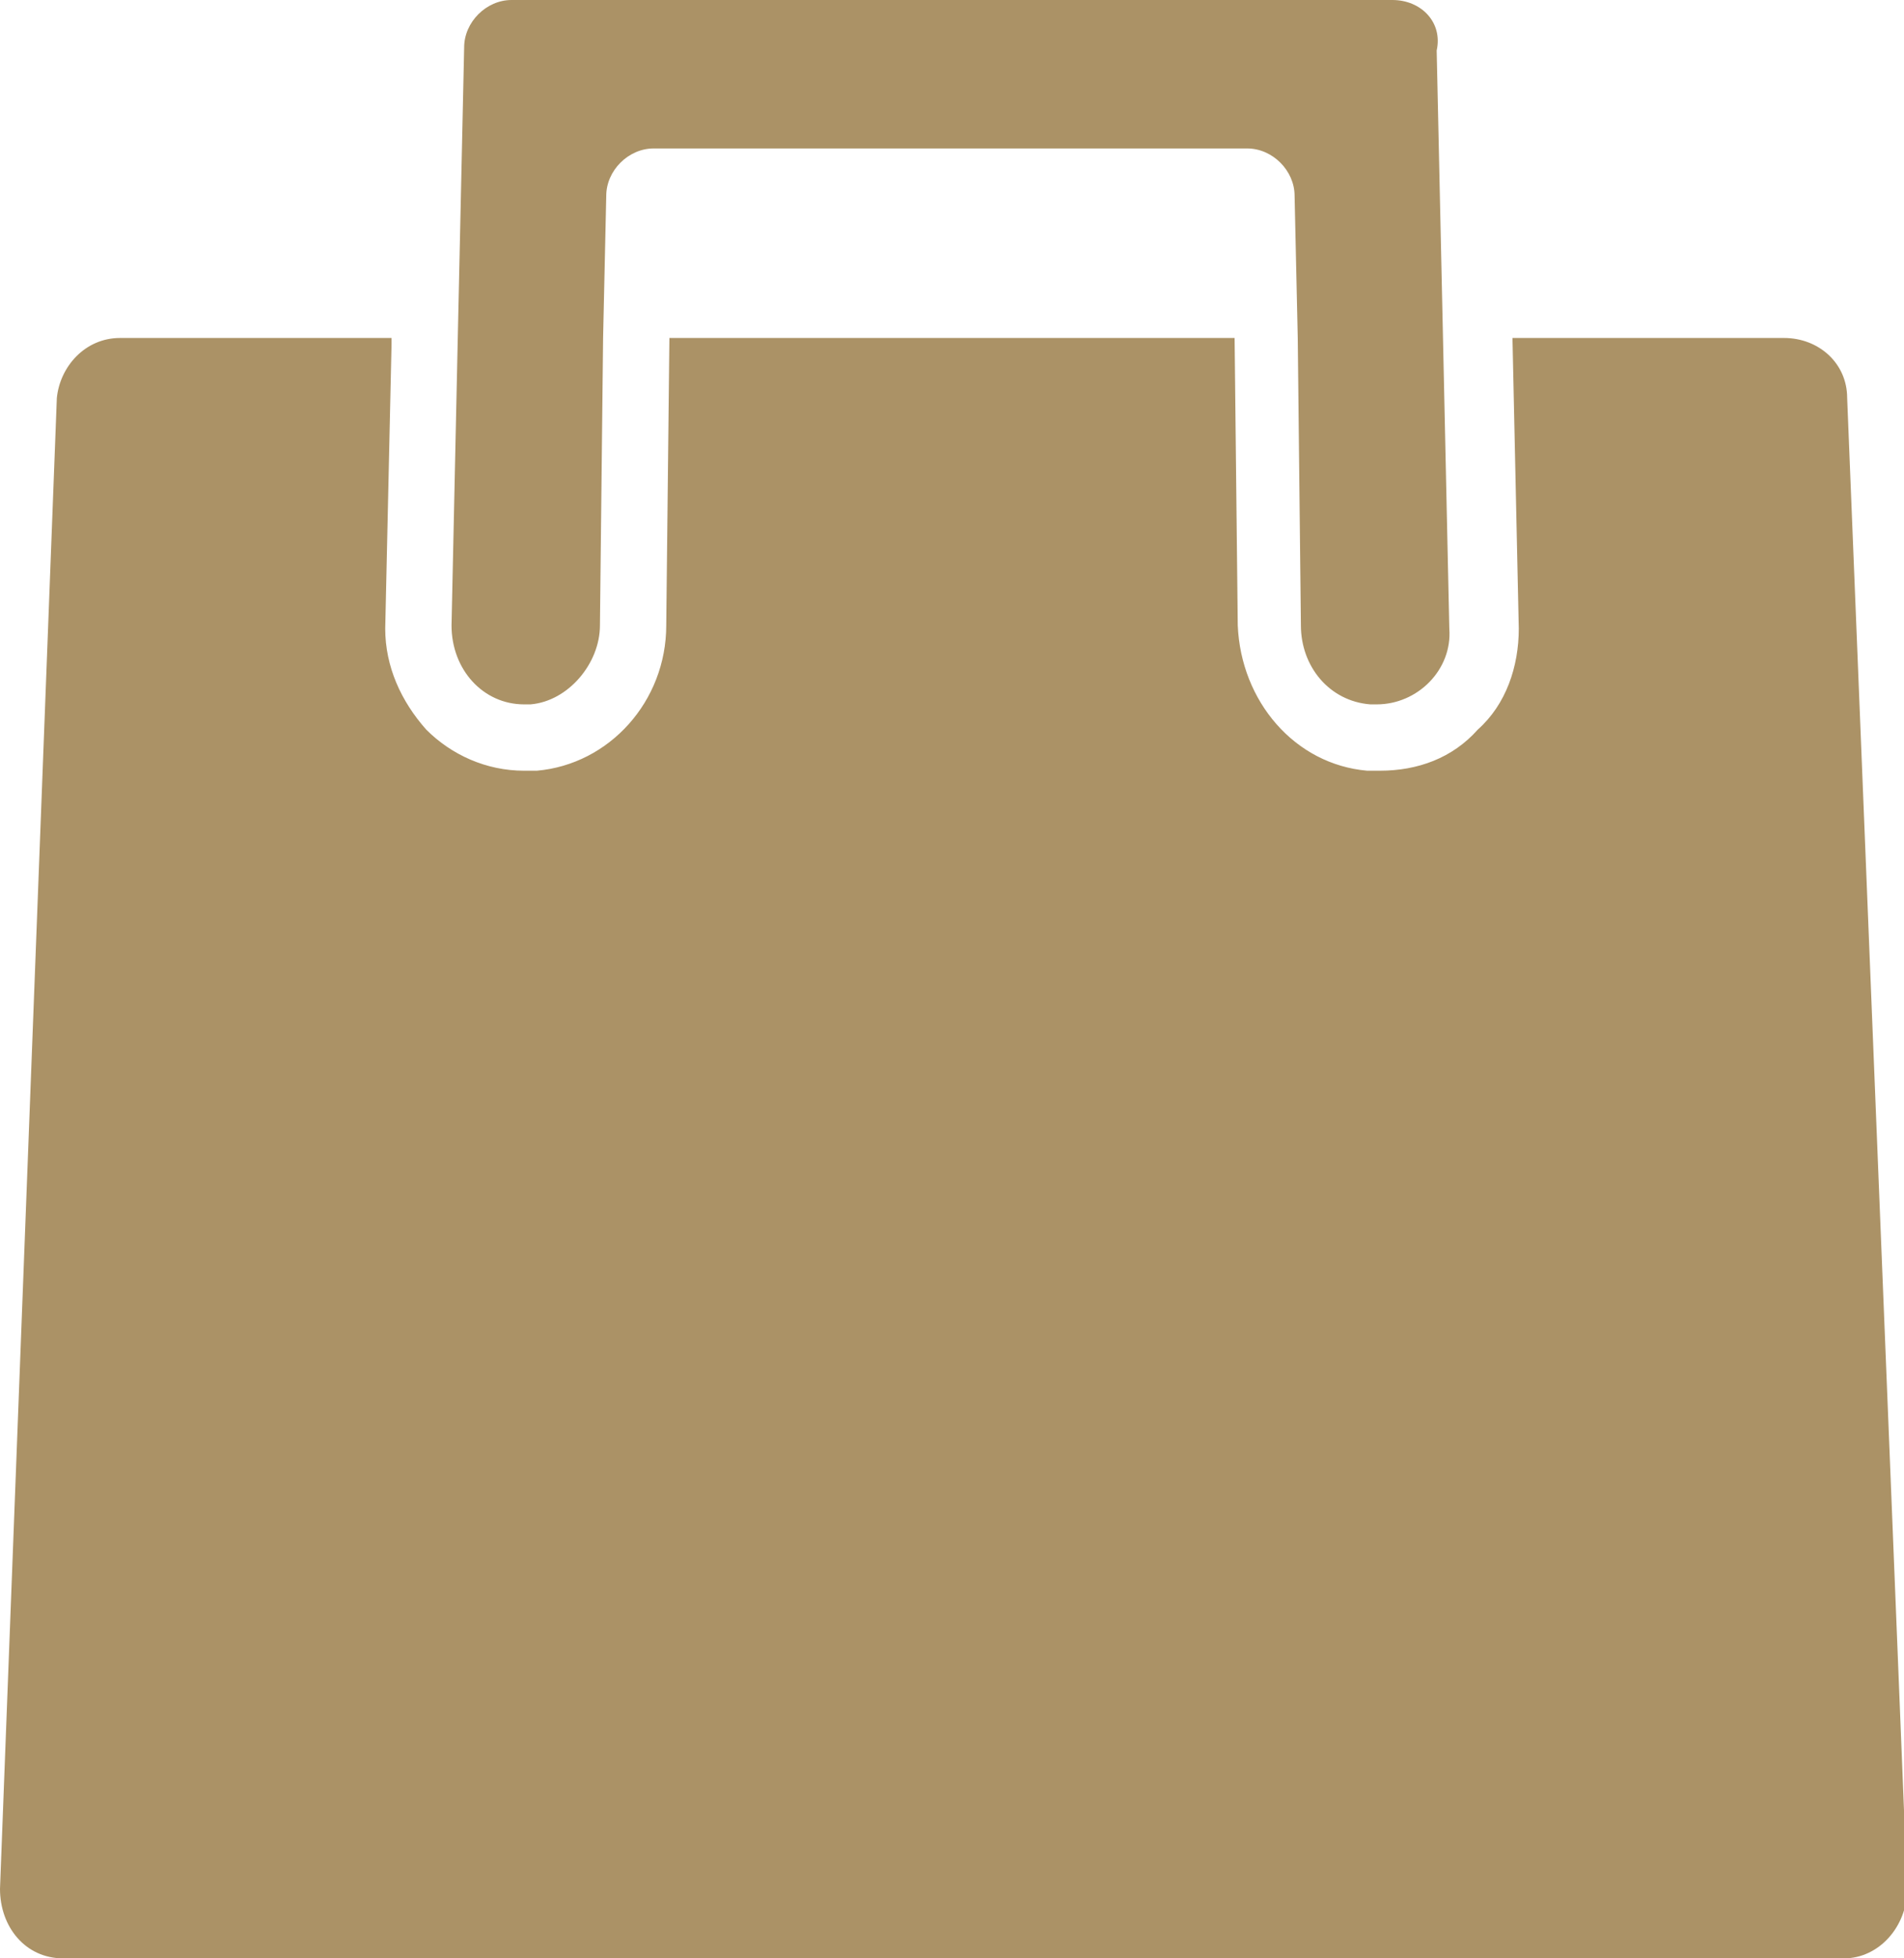
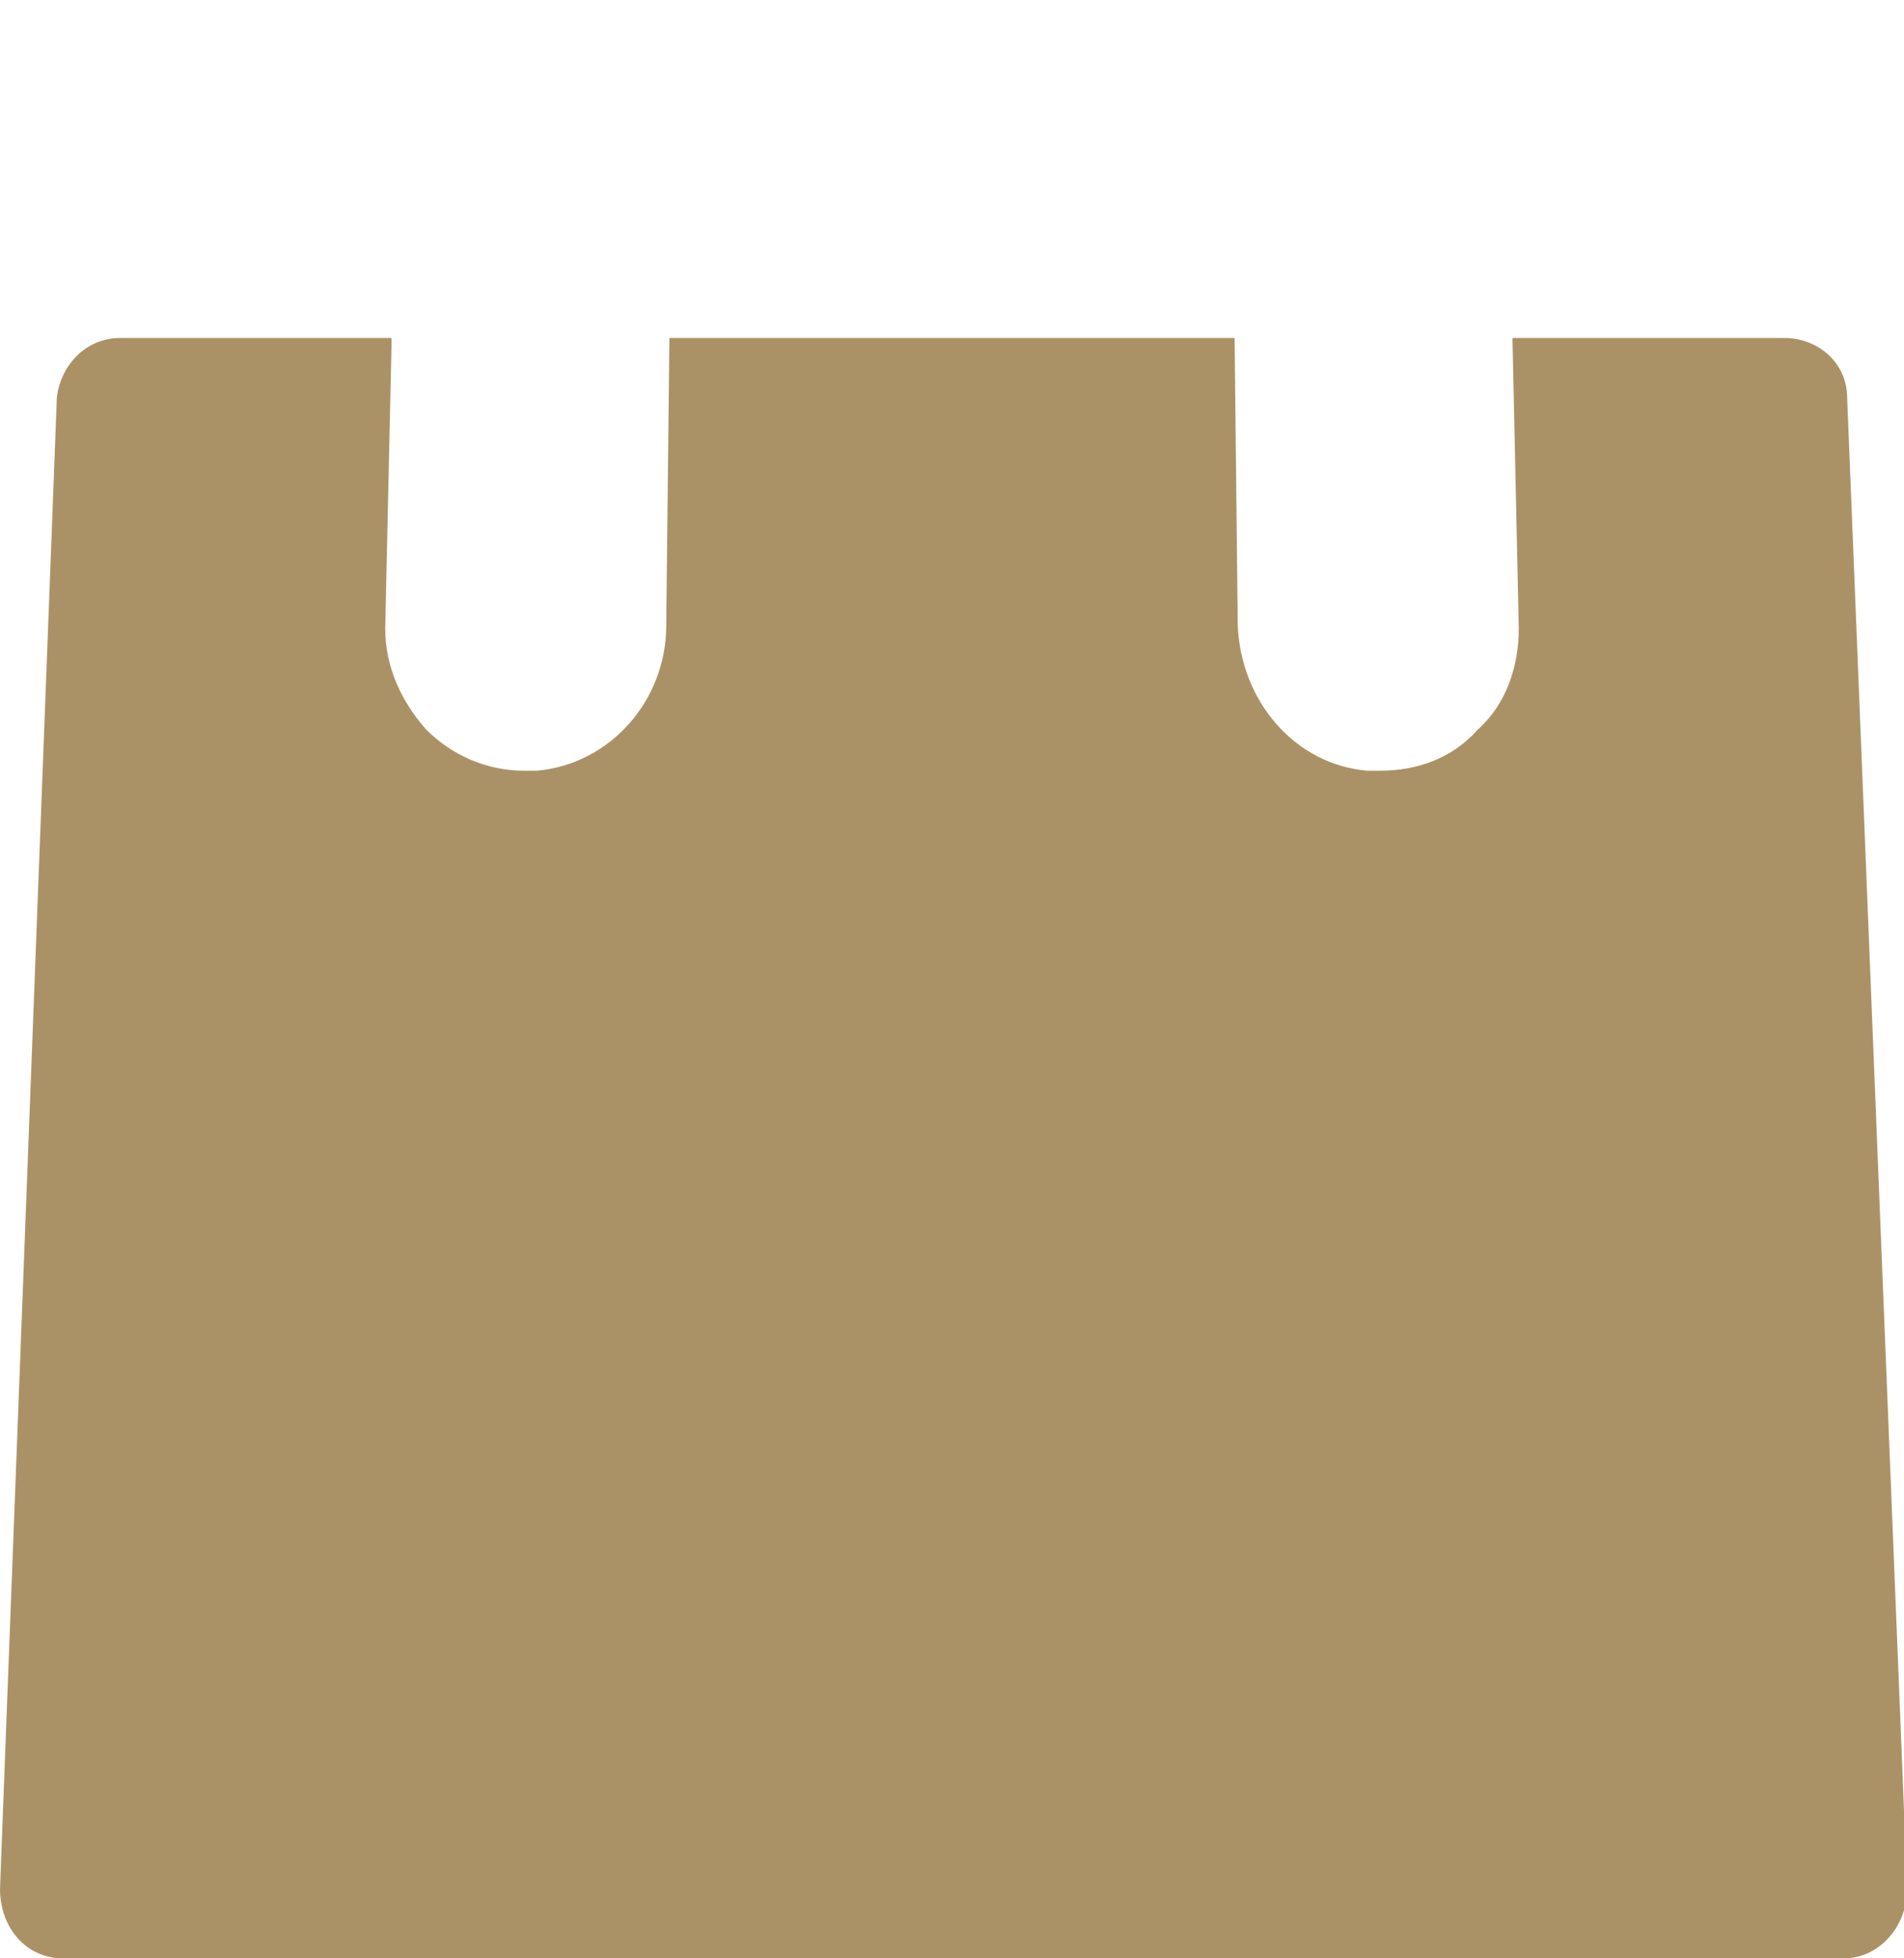
<svg xmlns="http://www.w3.org/2000/svg" version="1.1" id="レイヤー_1" x="0px" y="0px" width="60.3px" height="62px" viewBox="0 0 60.3 62" style="enable-background:new 0 0 60.3 62;" xml:space="preserve">
  <style type="text/css">
	.st0{fill:#AB9266;}
</style>
  <g>
    <g>
      <path class="st0" d="M58.5,12.6c0-1.1-0.9-1.9-2-1.9h-8.4l-0.2,0v0h0l0.2,9.2c0,1.2-0.4,2.4-1.3,3.2c-0.8,0.9-1.9,1.3-3.1,1.3    c-0.1,0-0.3,0-0.4,0c-2.3-0.2-4-2.2-4.1-4.6l-0.1-9.1H21.2l-0.1,9.1c0,2.4-1.8,4.4-4.1,4.6c-0.1,0-0.3,0-0.4,0    c-1.2,0-2.3-0.5-3.1-1.3c-0.8-0.9-1.3-2-1.3-3.2l0.2-9l0-0.2h0l0,0H3.8c-1.1,0-1.9,0.9-2,1.9L0,59.8C0,61,0.8,62,2,62h56.4    c1.1,0,2-1,2-2.2L58.5,12.6z" />
-       <path class="st0" d="M16.6,22.3c0.1,0,0.2,0,0.2,0c1.2-0.1,2.2-1.3,2.2-2.5l0.1-9.1l0.1-4.5c0-0.8,0.7-1.5,1.5-1.5h18.8    c0.8,0,1.5,0.7,1.5,1.5l0.1,4.5l0.1,9.1c0,1.3,0.9,2.4,2.2,2.5c0.1,0,0.2,0,0.2,0c1.3,0,2.4-1.1,2.3-2.4l-0.2-9.2l-0.2-9.1    C45.7,0.7,45,0,44.1,0H16.2c-0.8,0-1.5,0.7-1.5,1.5l-0.2,9.1l-0.2,9.2C14.3,21.2,15.3,22.3,16.6,22.3z" />
    </g>
  </g>
</svg>